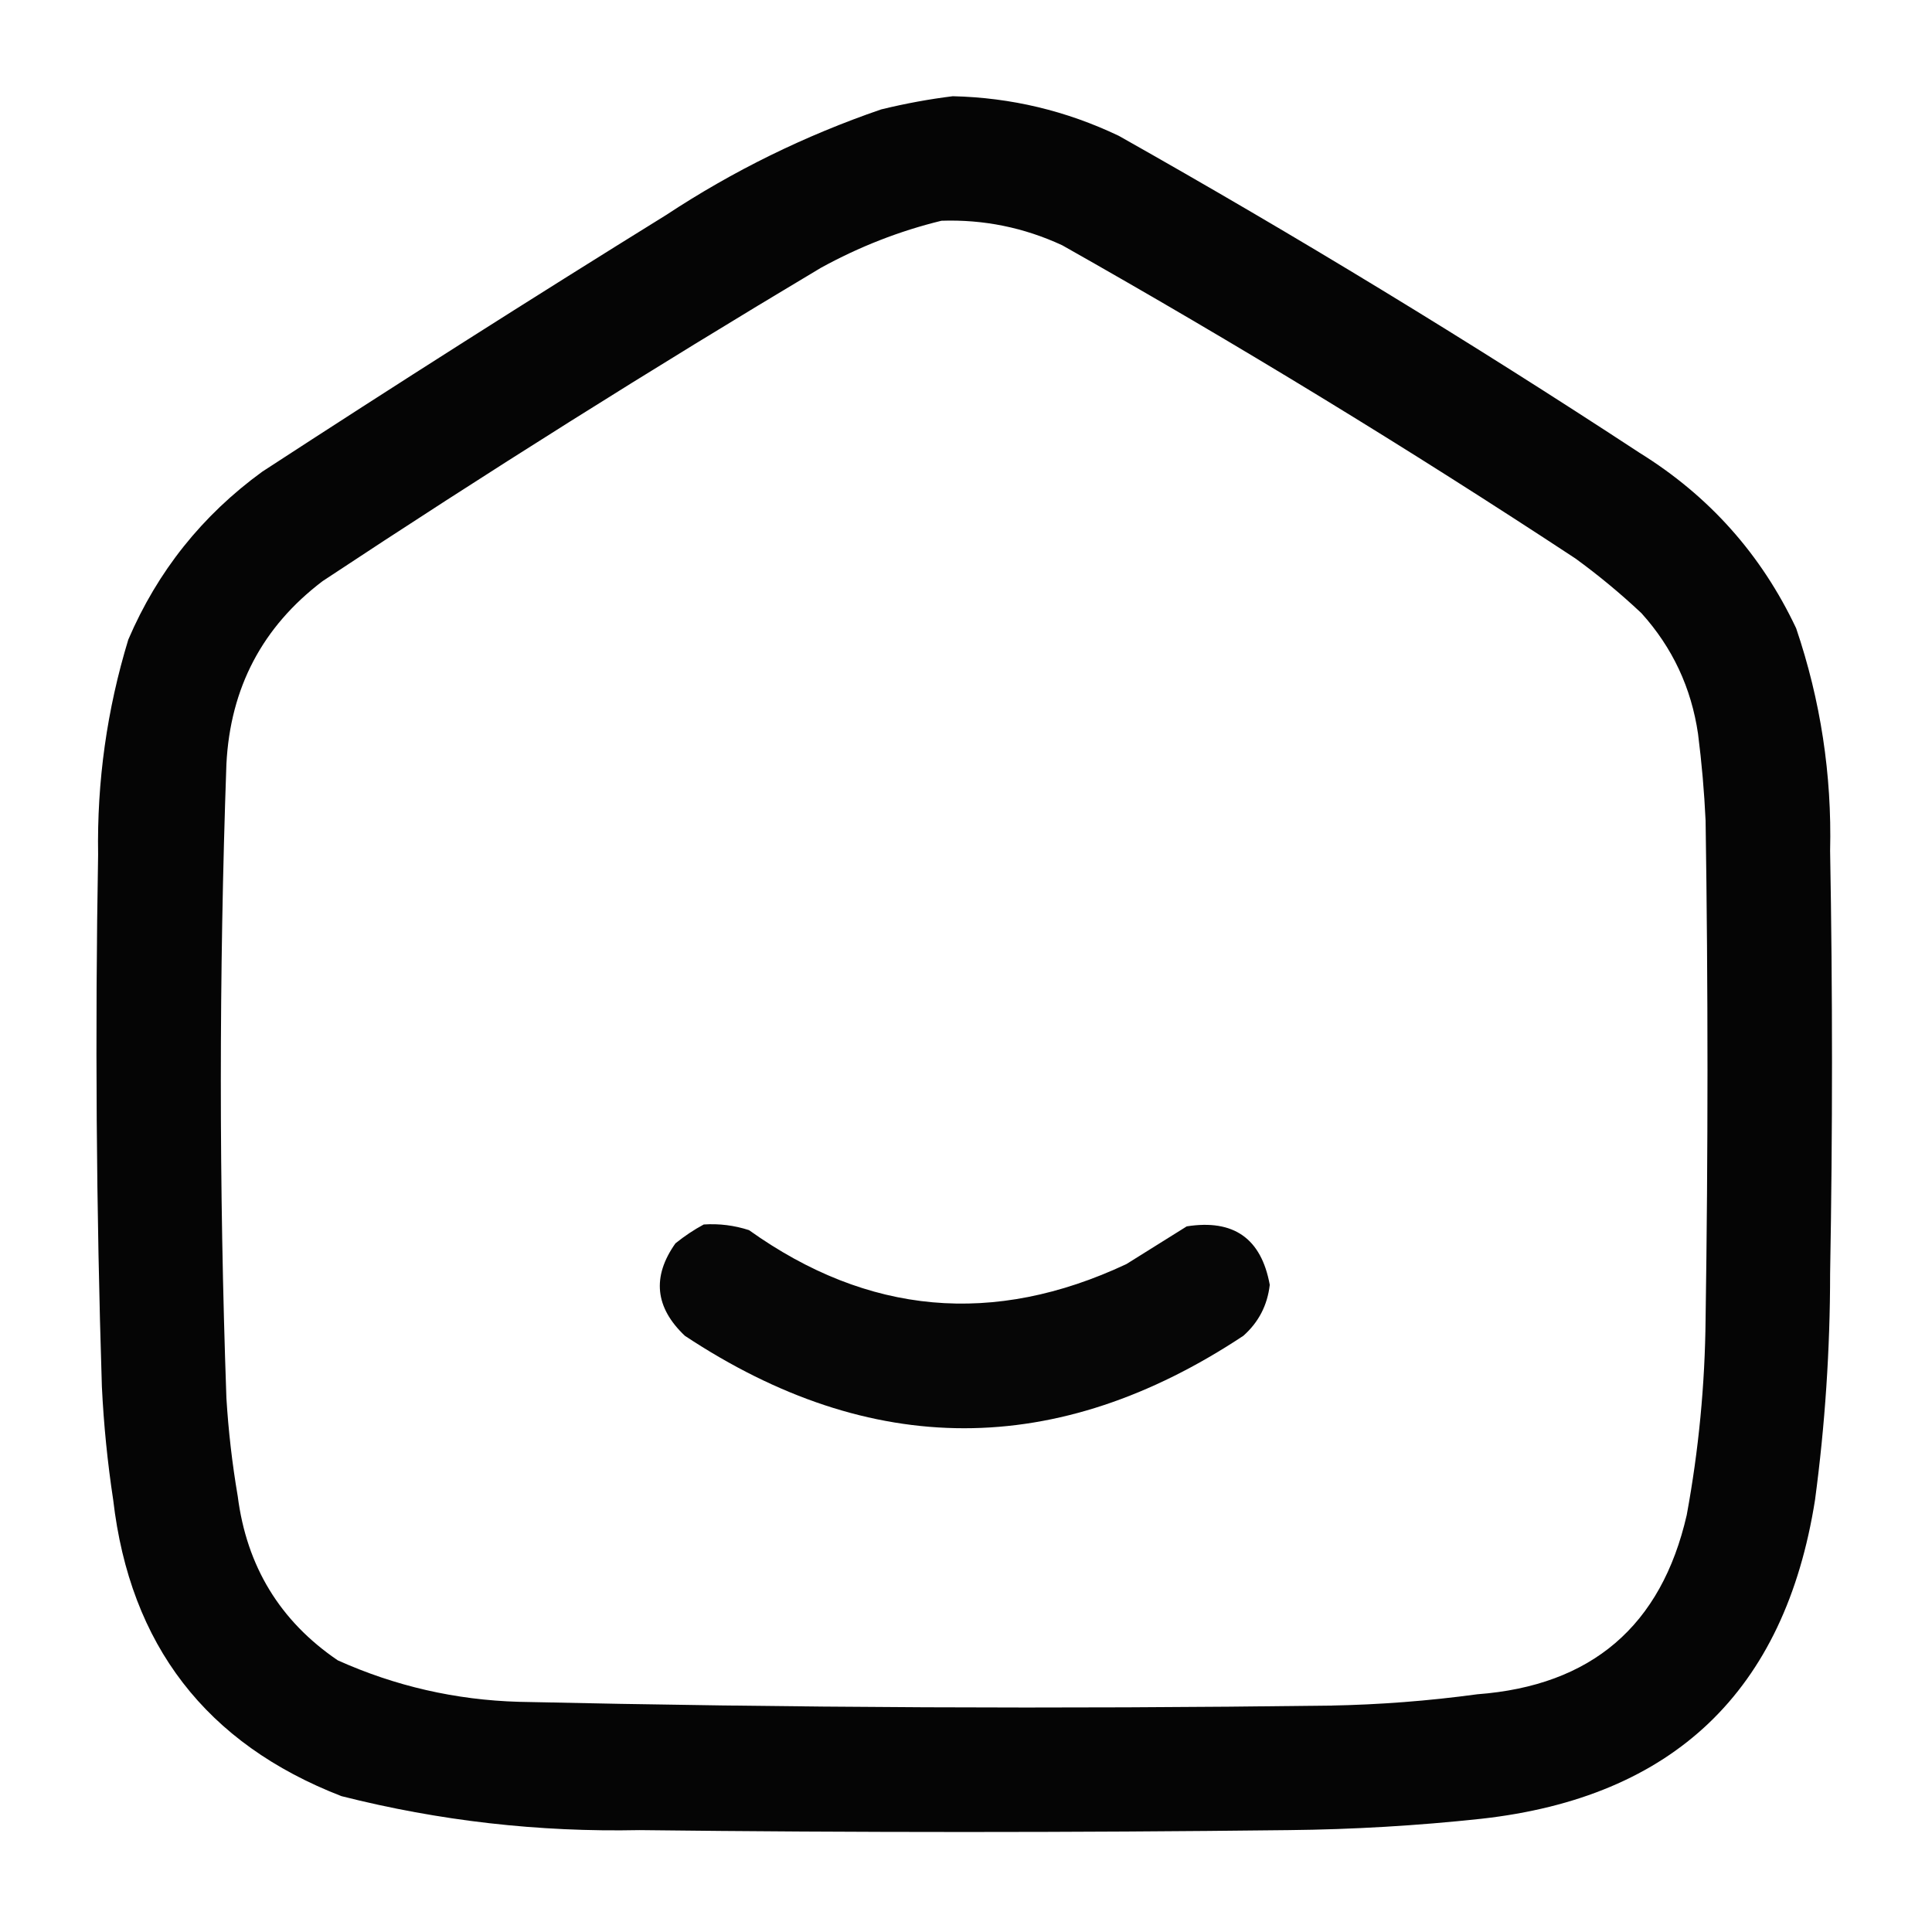
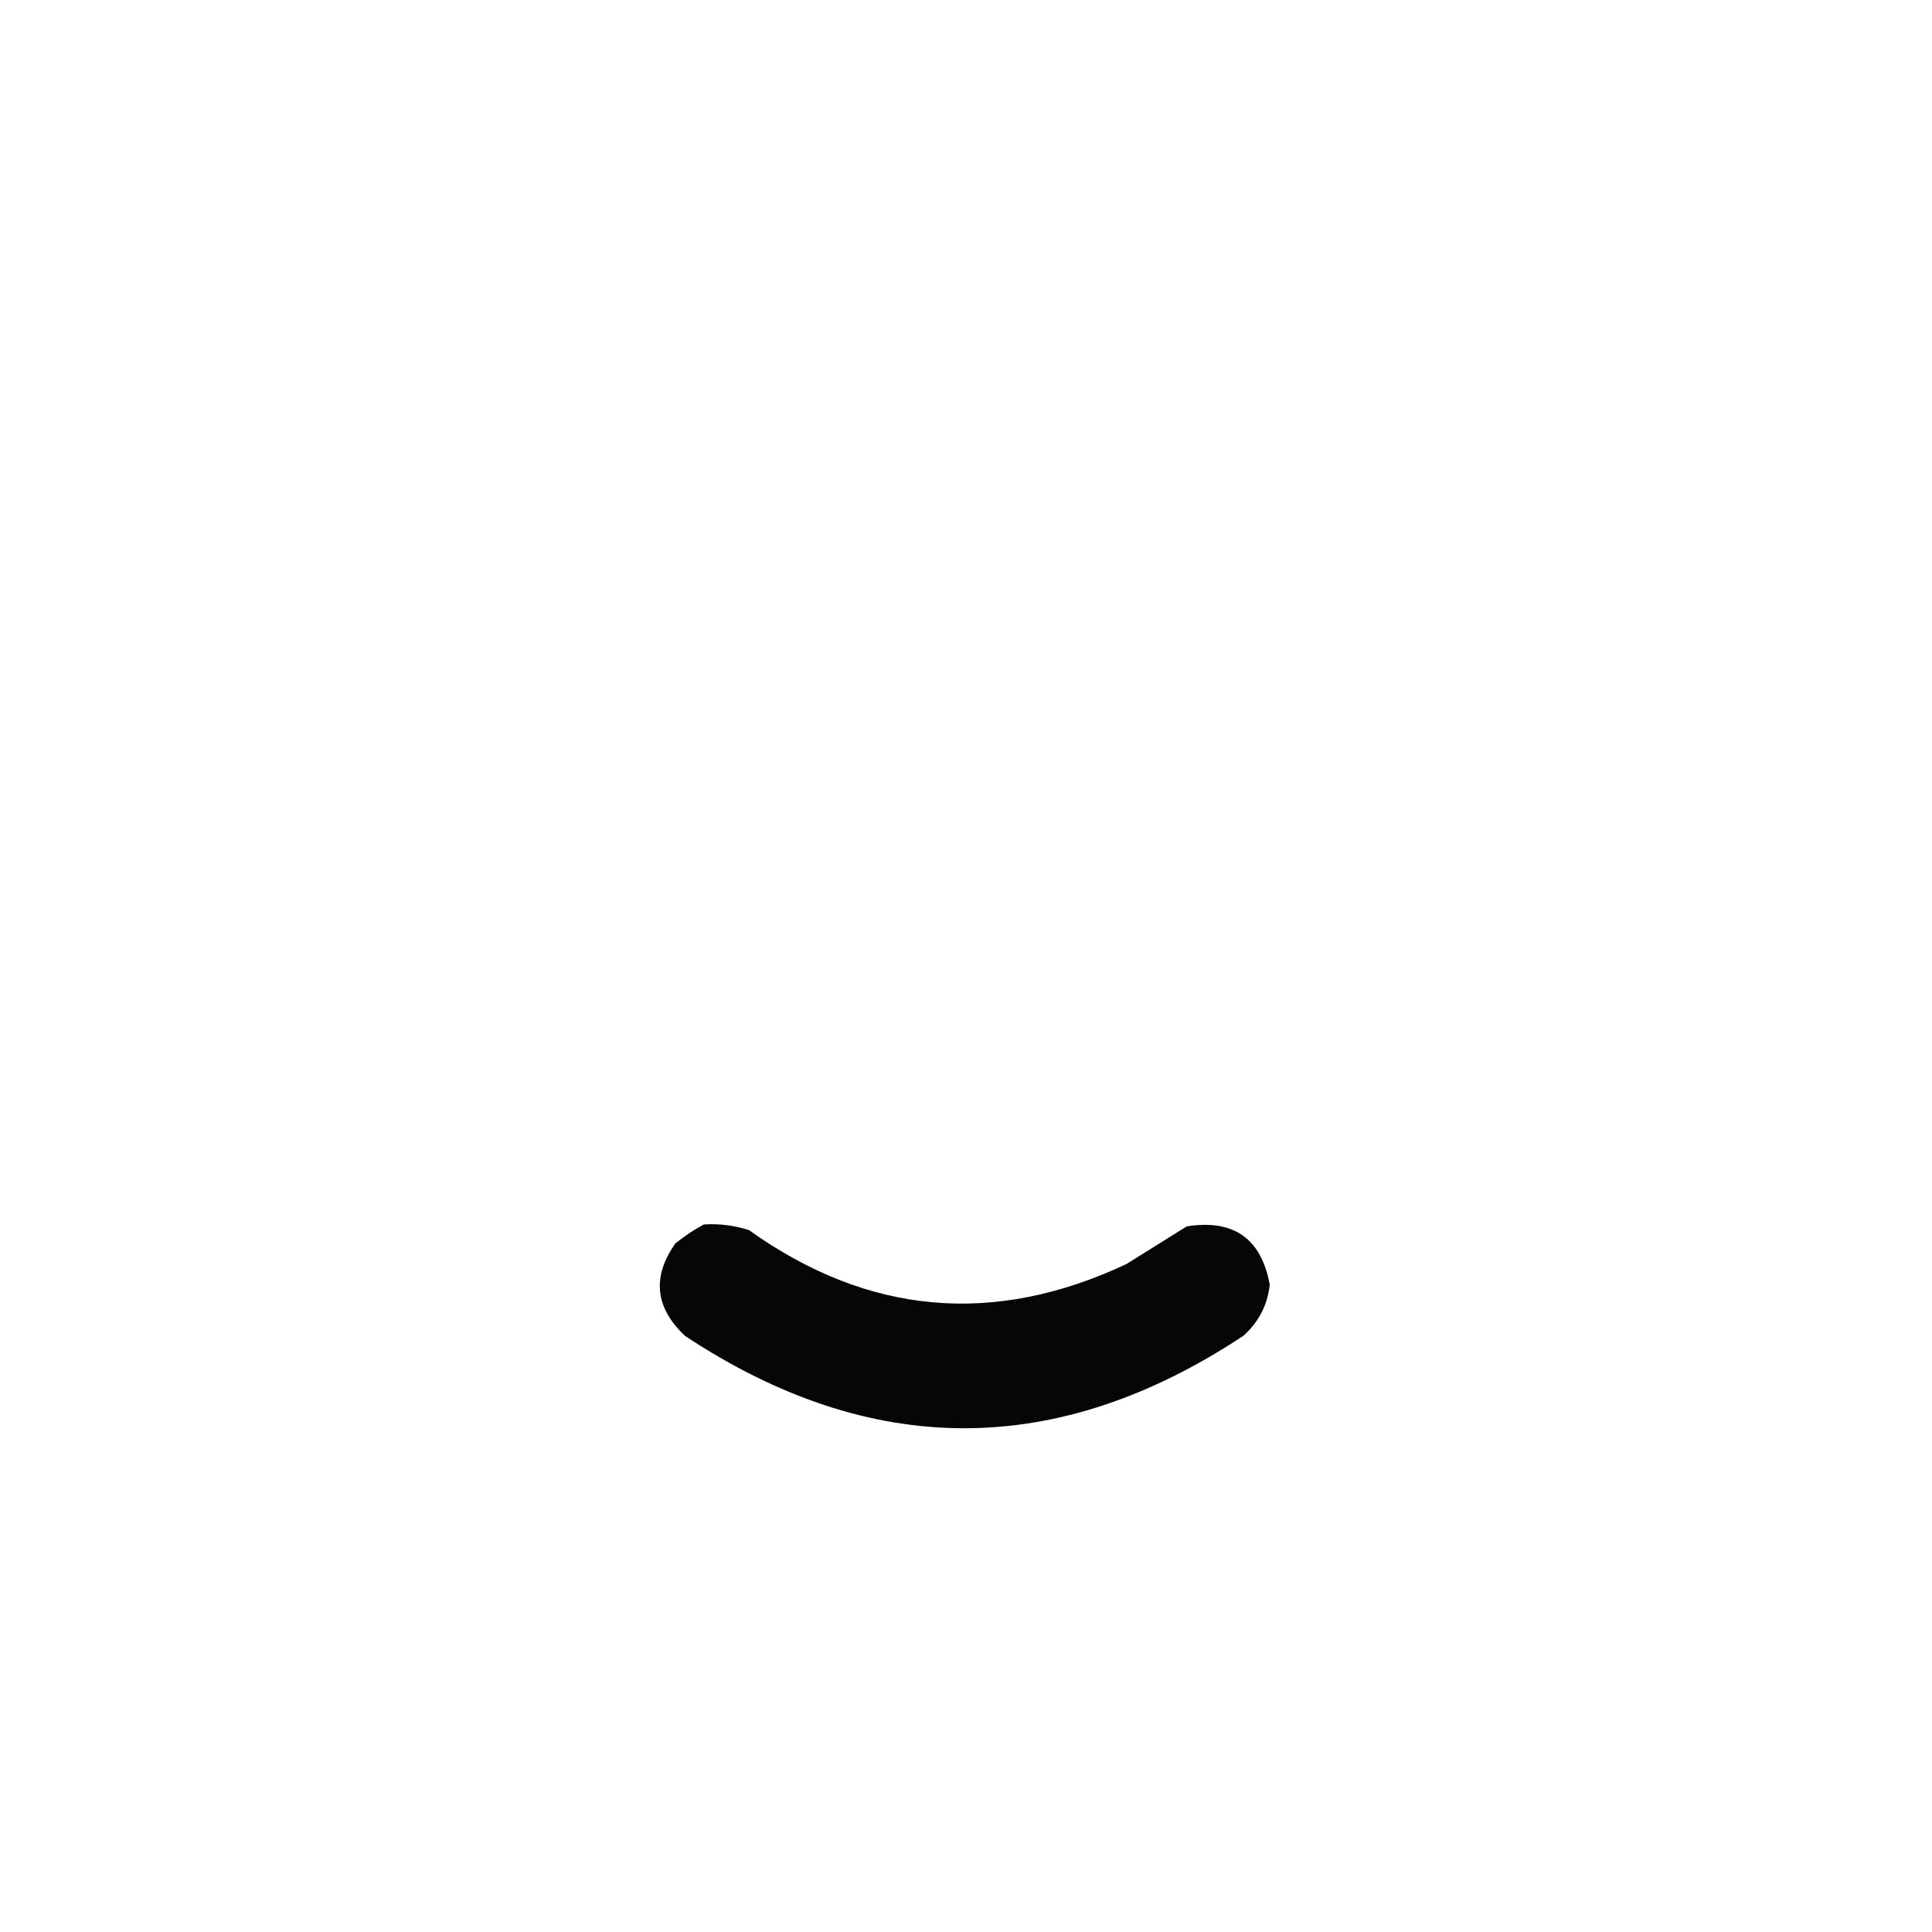
<svg xmlns="http://www.w3.org/2000/svg" version="1.1" width="512px" height="512px" style="shape-rendering:geometricPrecision; text-rendering:geometricPrecision; image-rendering:optimizeQuality; fill-rule:evenodd; clip-rule:evenodd">
  <g>
-     <path style="opacity:0.977" fill="#000000" d="M 252.5,25.5 C 267.915,25.854 282.582,29.354 296.5,36C 343.5,62.493 389.5,90.493 434.5,120C 452.926,131.425 466.759,146.925 476,166.5C 482.479,185.608 485.479,205.274 485,225.5C 485.667,262.833 485.667,300.167 485,337.5C 484.993,357.593 483.66,377.593 481,397.5C 473.002,448.164 443.502,476.331 392.5,482C 375.551,483.826 358.551,484.826 341.5,485C 284.167,485.667 226.833,485.667 169.5,485C 142.735,485.558 116.402,482.558 90.5,476C 54.623,462.103 34.456,435.937 30,397.5C 28.487,387.552 27.487,377.552 27,367.5C 25.514,320.509 25.18,273.509 26,226.5C 25.678,207.055 28.345,188.055 34,169.5C 41.745,151.42 53.579,136.586 69.5,125C 104.899,101.938 140.566,79.272 176.5,57C 194.269,45.282 213.269,35.949 233.5,29C 239.906,27.438 246.24,26.271 252.5,25.5 Z M 249.5,58.5 C 260.672,58.126 271.338,60.292 281.5,65C 327.834,91.16 373.167,118.827 417.5,148C 423.625,152.456 429.458,157.289 435,162.5C 443.215,171.6 448.215,182.267 450,194.5C 450.976,202.138 451.643,209.805 452,217.5C 452.667,261.5 452.667,305.5 452,349.5C 451.835,366.983 450.168,384.316 447,401.5C 440.262,430.895 421.762,446.728 391.5,449C 378.561,450.759 365.561,451.759 352.5,452C 280.823,452.928 209.156,452.594 137.5,451C 120.739,450.515 104.739,446.849 89.5,440C 74.205,429.6 65.371,415.1 63,396.5C 61.531,387.887 60.531,379.22 60,370.5C 58.03,314.497 58.03,258.497 60,202.5C 61.022,182.285 69.522,166.119 85.5,154C 128.826,125.333 172.826,97.666 217.5,71C 227.732,65.371 238.399,61.204 249.5,58.5 Z" />
-   </g>
+     </g>
  <g>
    <path style="opacity:0.973" fill="#000000" d="M 186.5,324.5 C 190.605,324.234 194.605,324.734 198.5,326C 230.006,348.495 263.34,351.495 298.5,335C 303.833,331.667 309.167,328.333 314.5,325C 326.934,323.043 334.267,328.209 336.5,340.5C 335.878,345.912 333.544,350.412 329.5,354C 280.179,386.666 230.846,386.666 181.5,354C 173.576,346.497 172.743,338.33 179,329.5C 181.426,327.548 183.926,325.881 186.5,324.5 Z" />
  </g>
</svg>